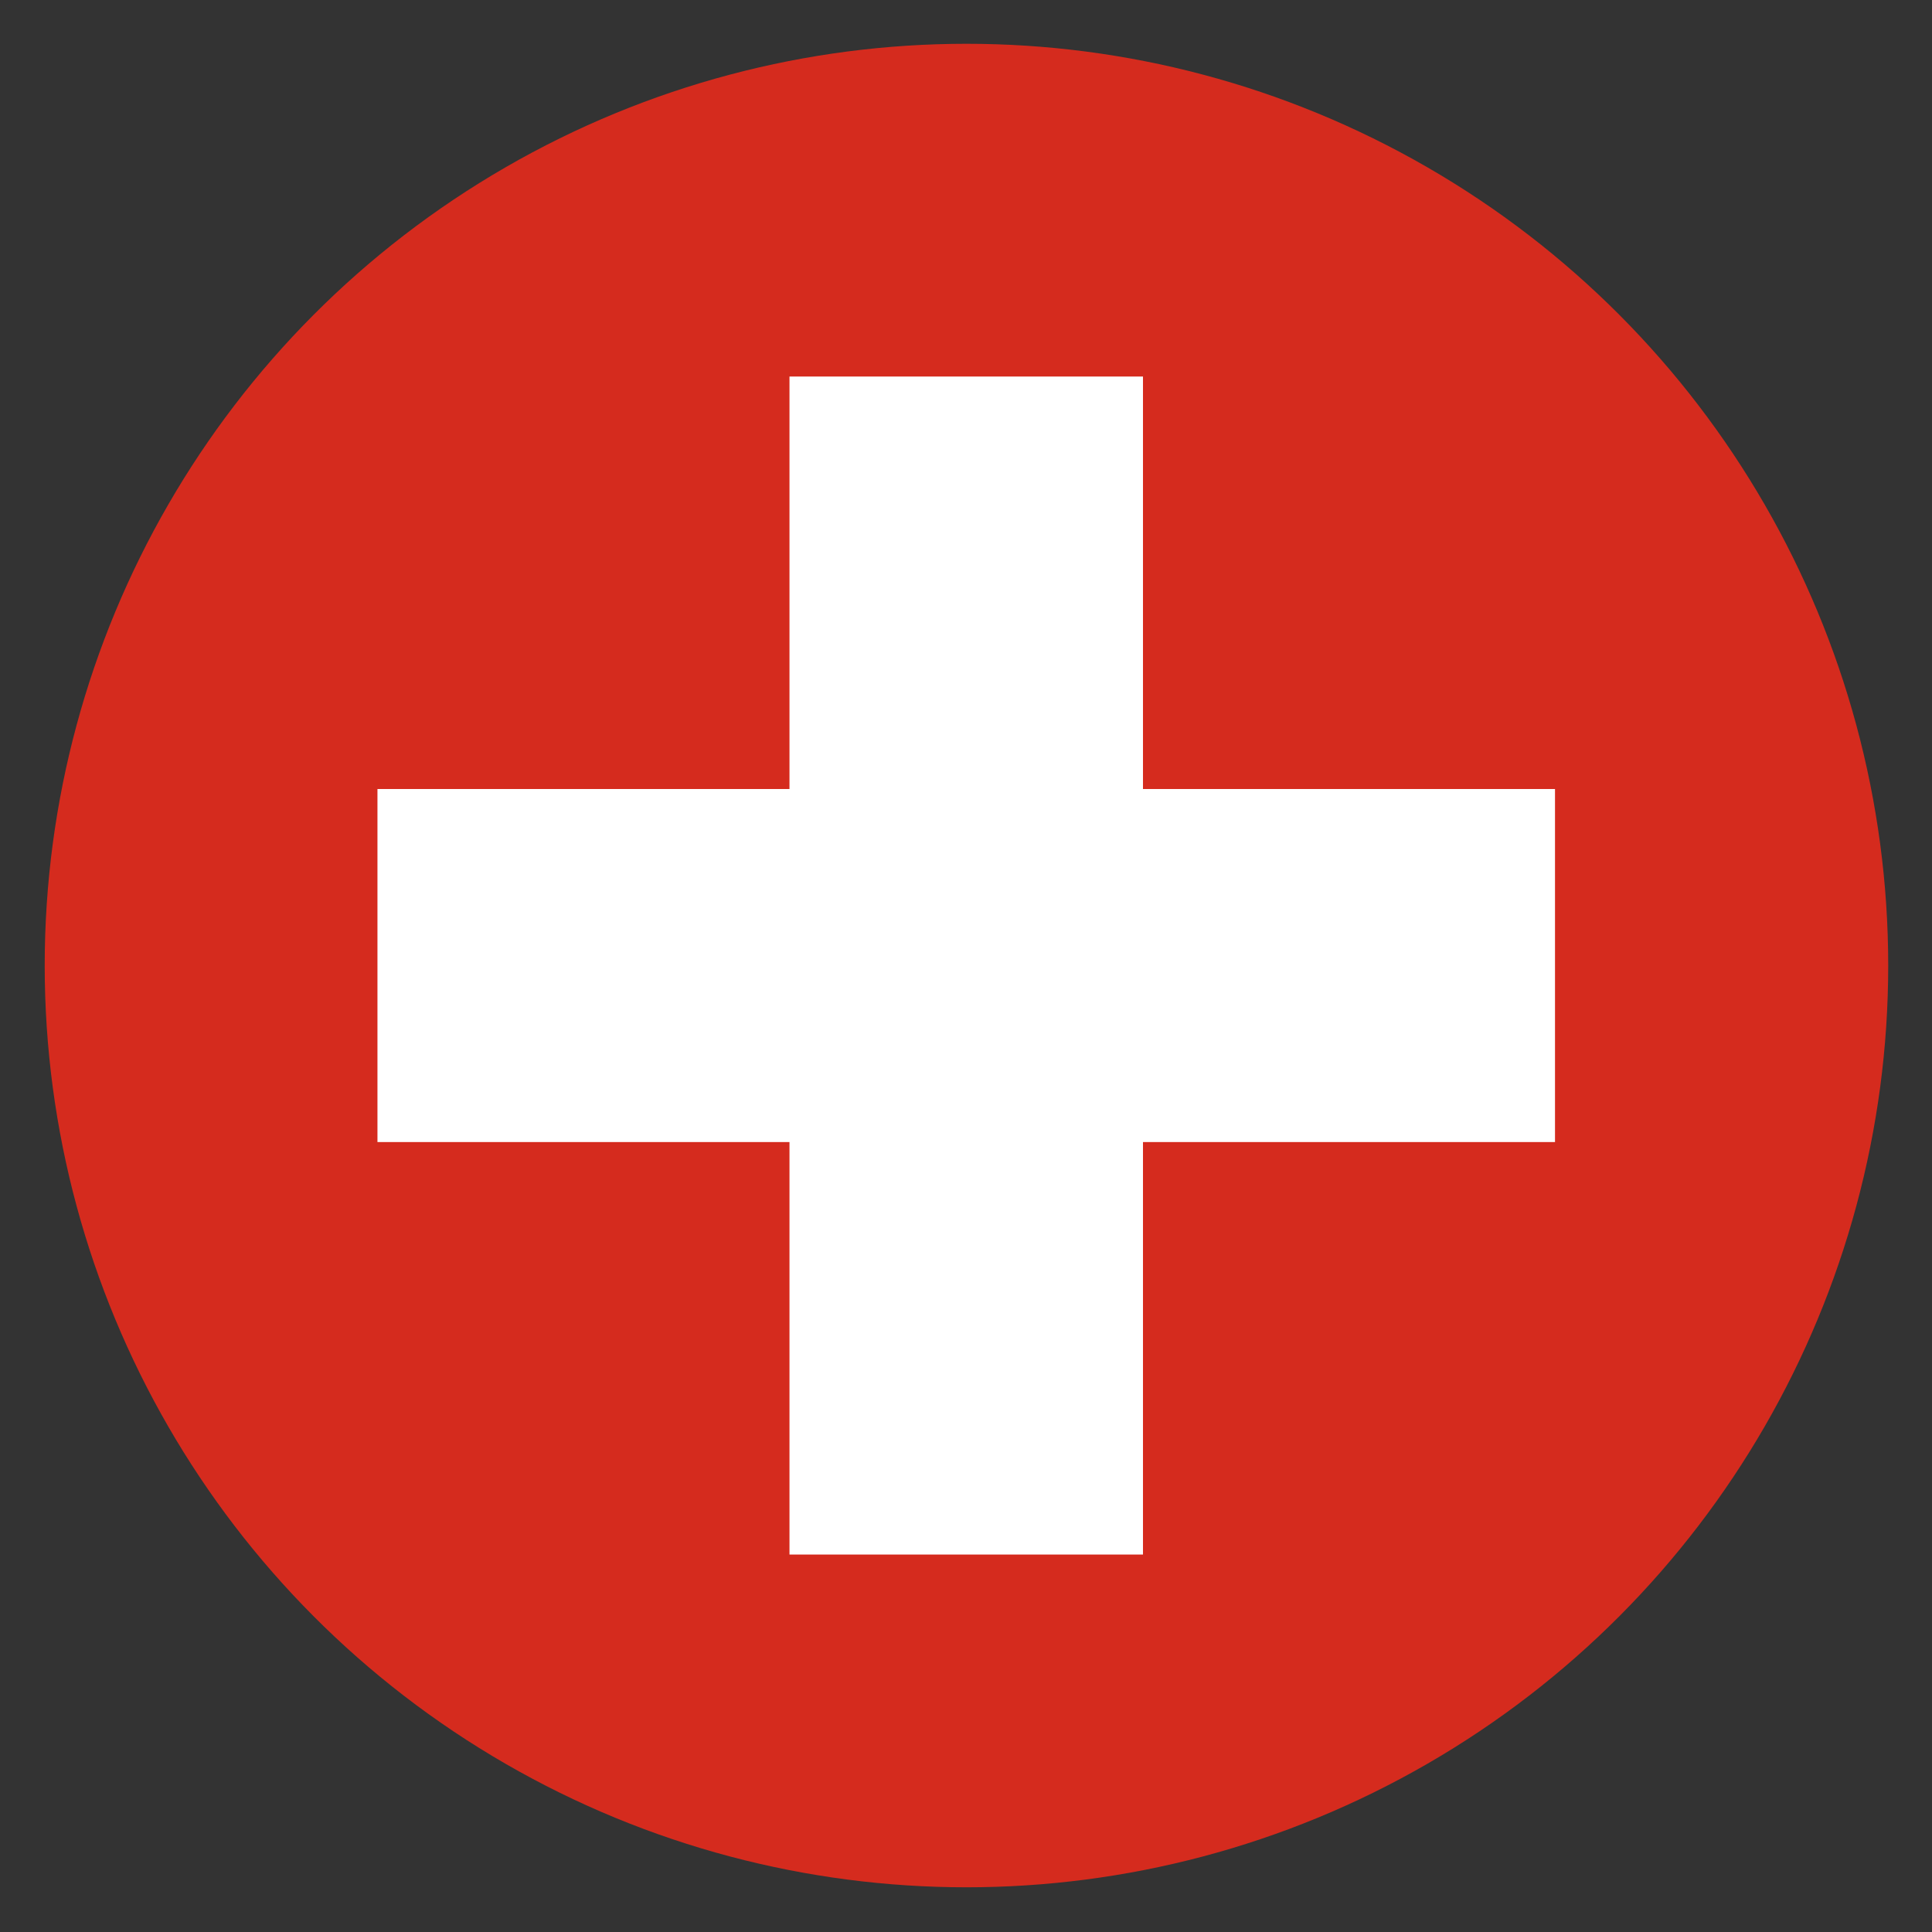
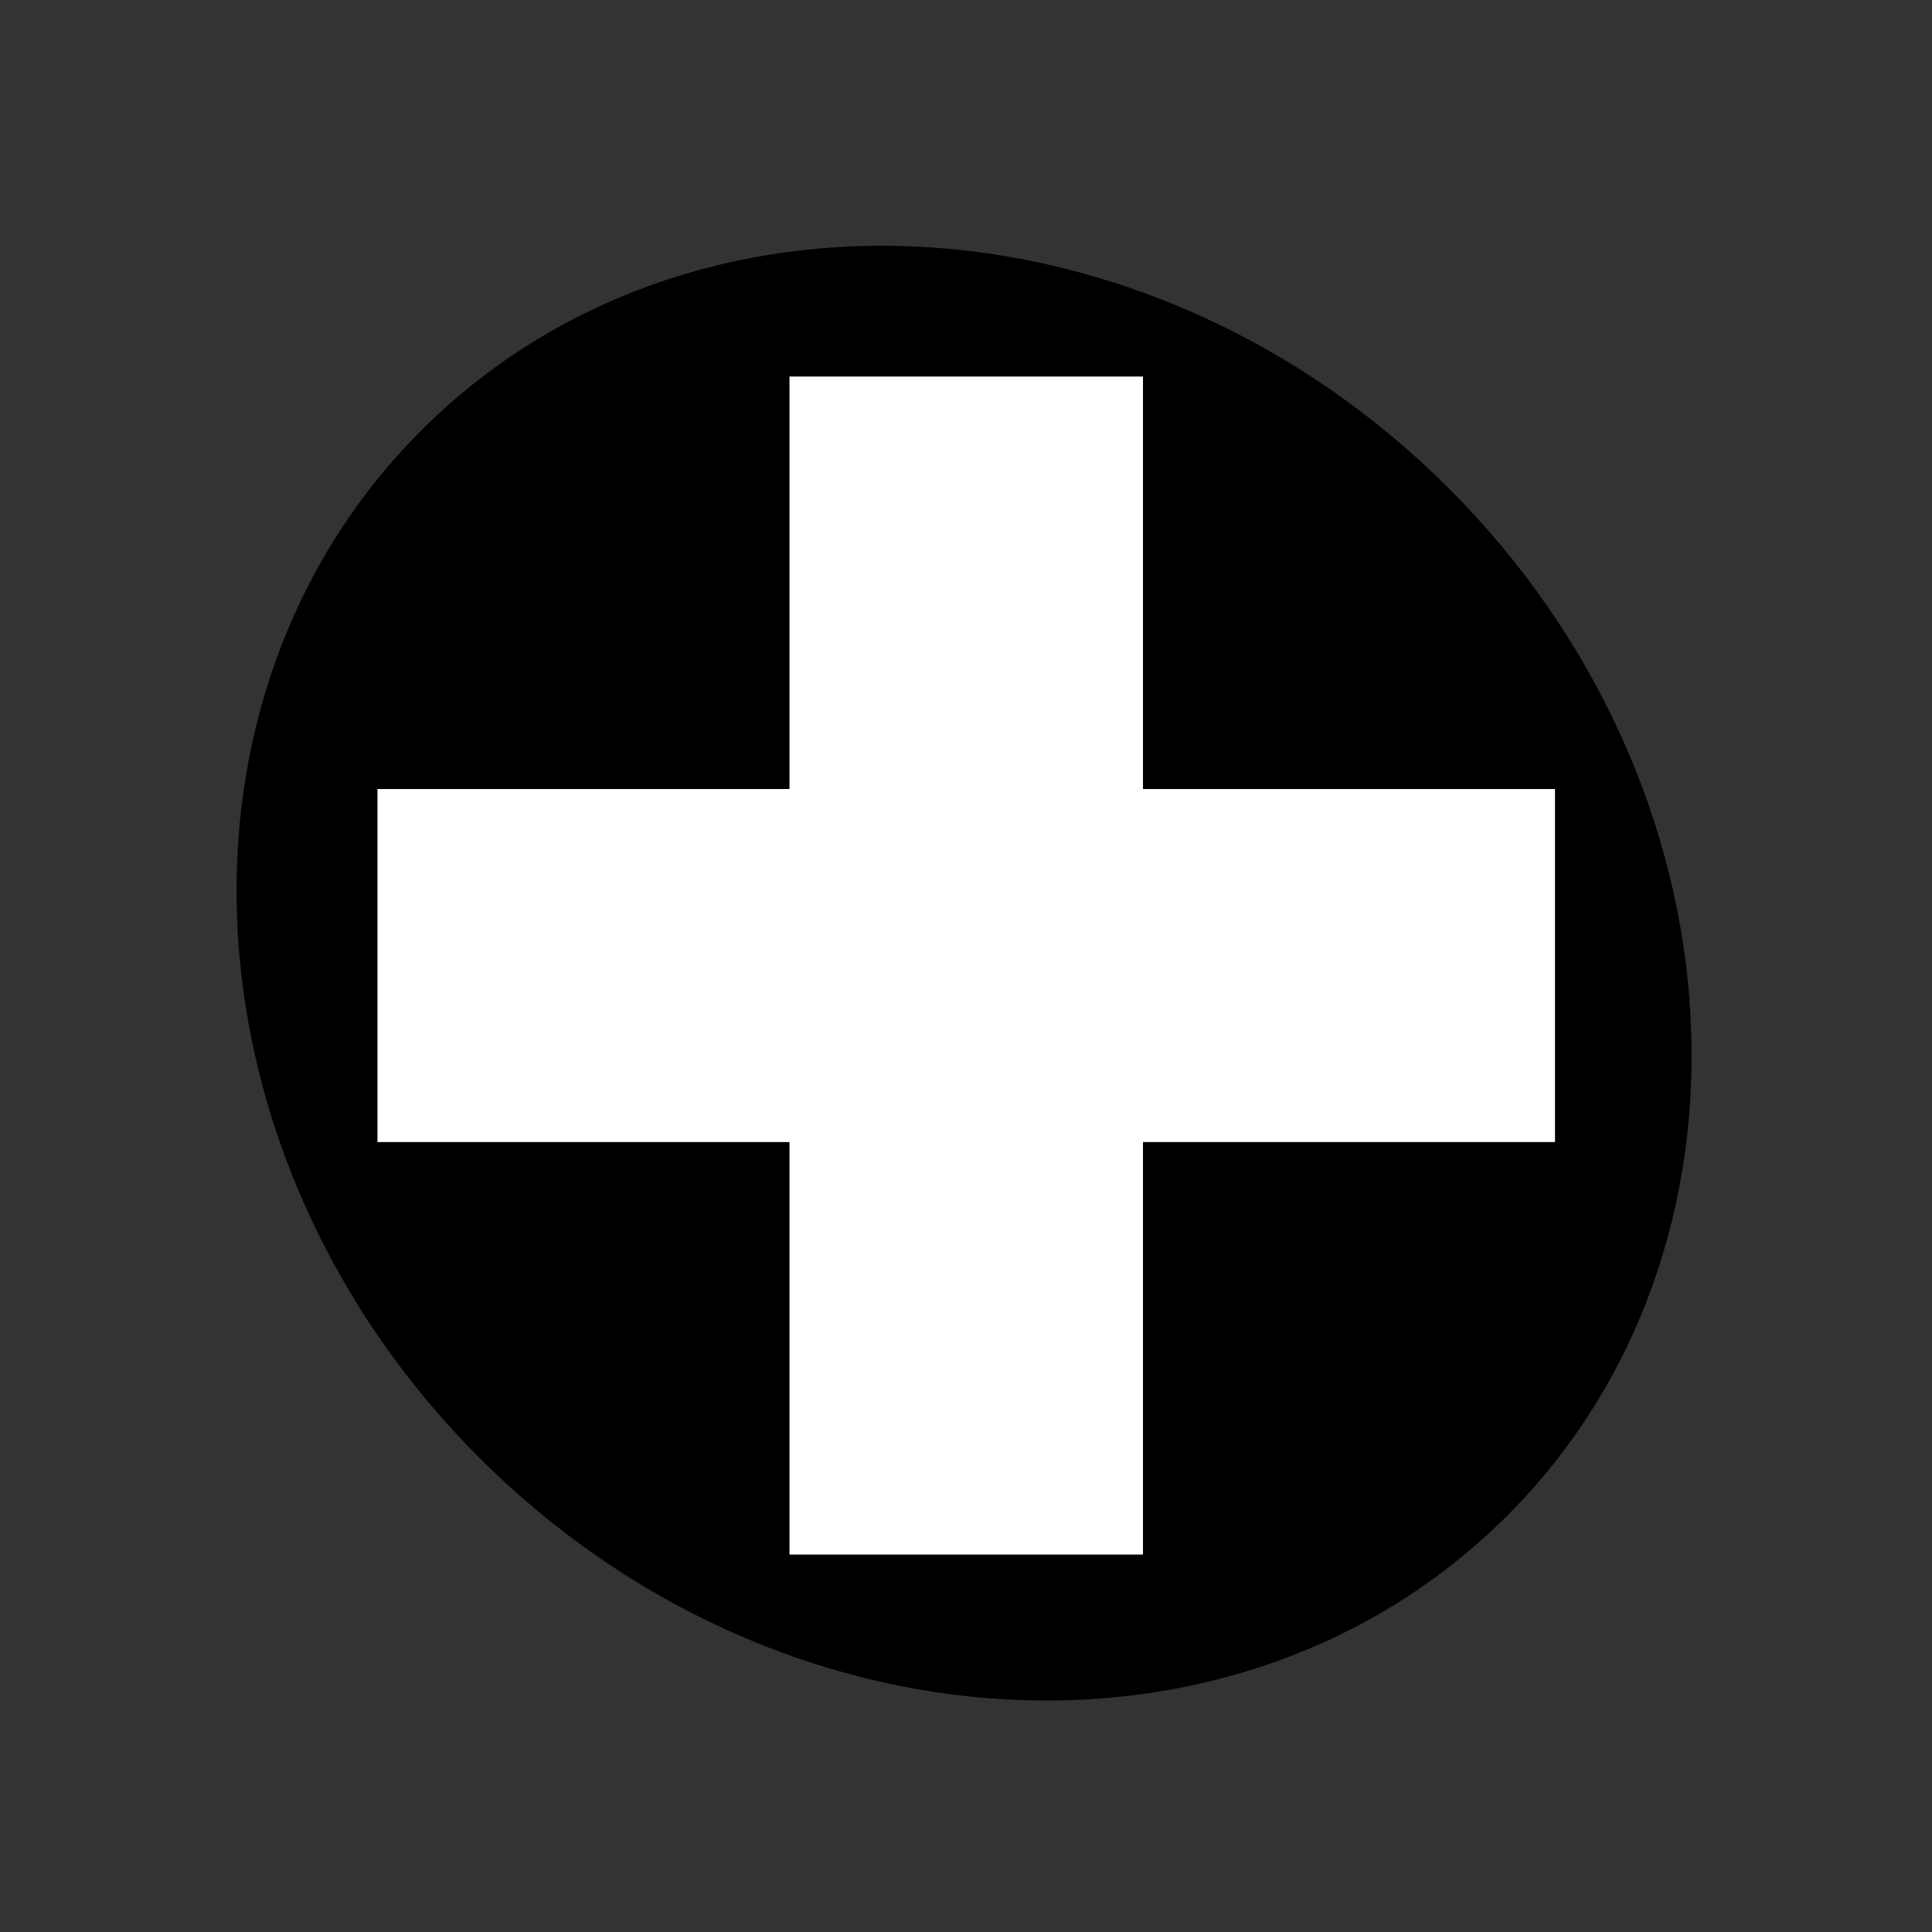
<svg xmlns="http://www.w3.org/2000/svg" id="Layer_1" data-name="Layer 1" viewBox="0 0 41.92 41.92">
  <rect x="0" y="0" width="41.92" height="41.92" fill="#333333" stroke="none" />
  <defs>
    <style>.cls-1{fill:#d52b1e;}.cls-2{fill:#fff;}.cls-3{fill:none;}</style>
  </defs>
  <path d="M31.44,10.6c6.49,6.49,7.06,16.49,1.26,22.29s-15.8,5.24-22.3-1.26S3.34,15.14,9.14,9.34,24.94,4.1,31.44,10.6Z" />
-   <circle class="cls-1" cx="20.97" cy="20.95" r="20" />
  <polygon class="cls-2" points="33.74 24.78 33.74 17.12 24.8 17.12 24.8 8.17 17.13 8.17 17.13 17.12 8.19 17.12 8.19 24.78 17.13 24.78 17.13 33.73 24.8 33.73 24.8 24.78 33.74 24.78" />
  <circle class="cls-3" cx="20.96" cy="20.96" r="20.83" />
</svg>